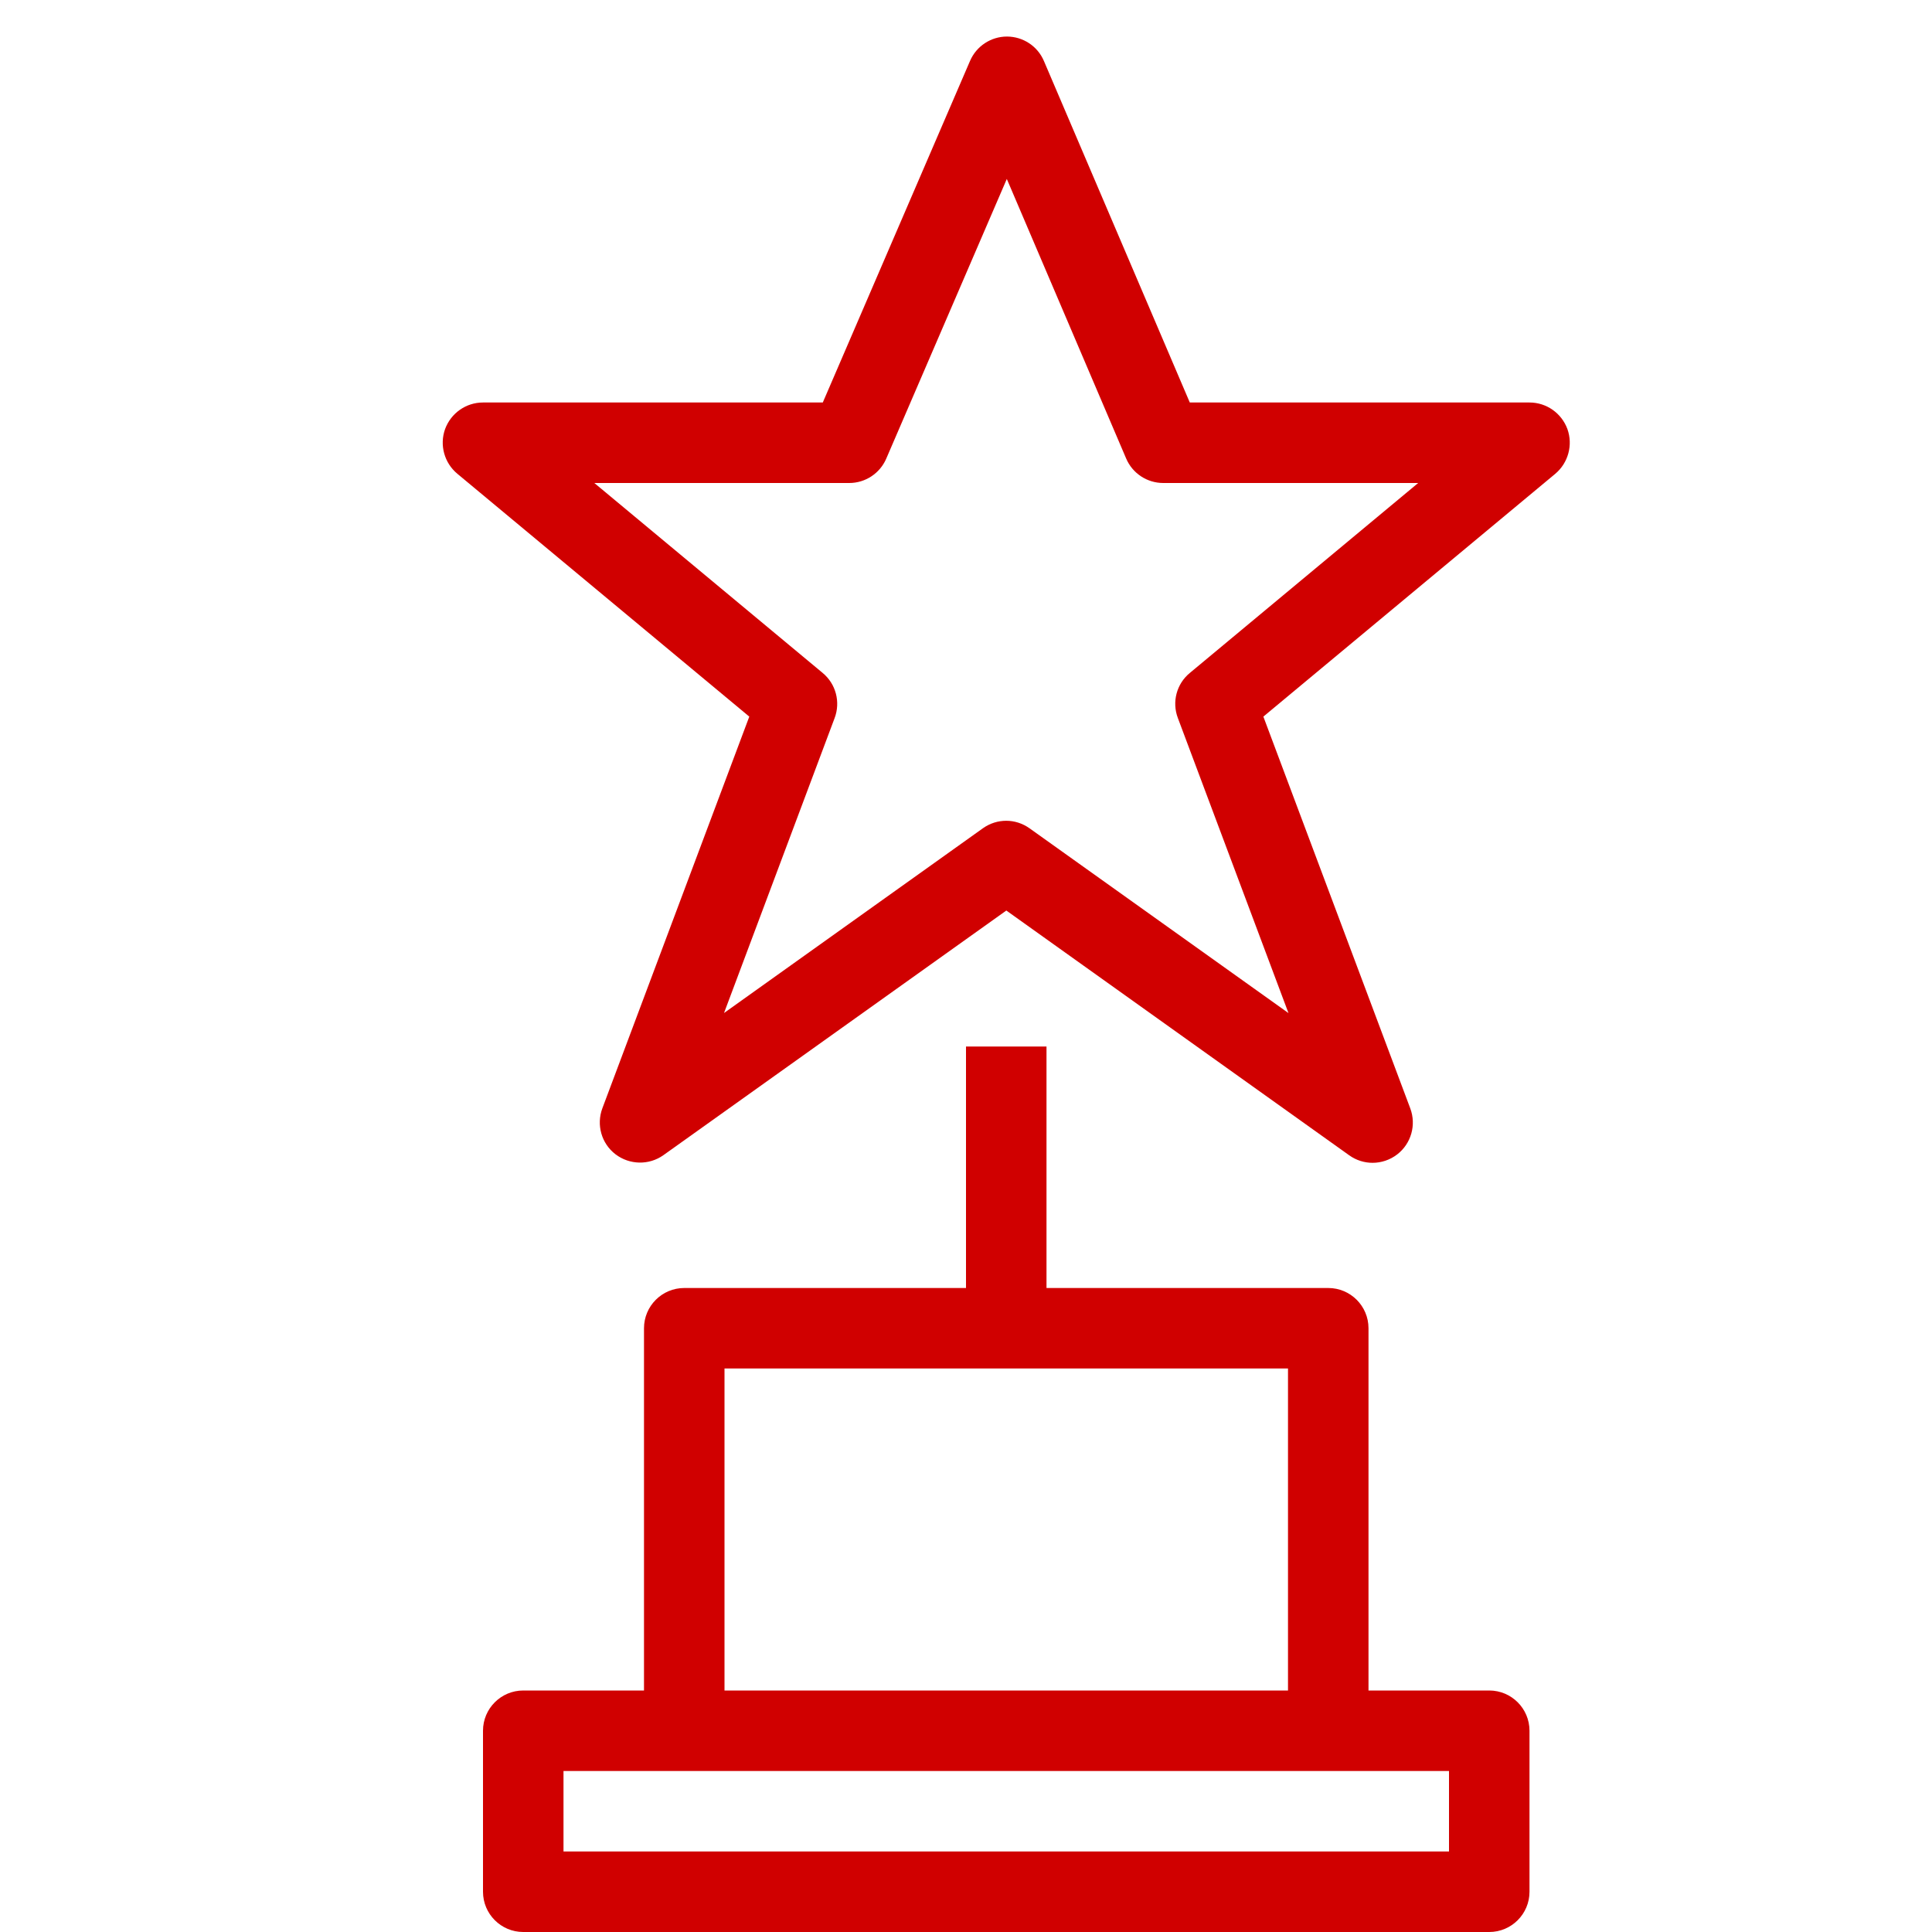
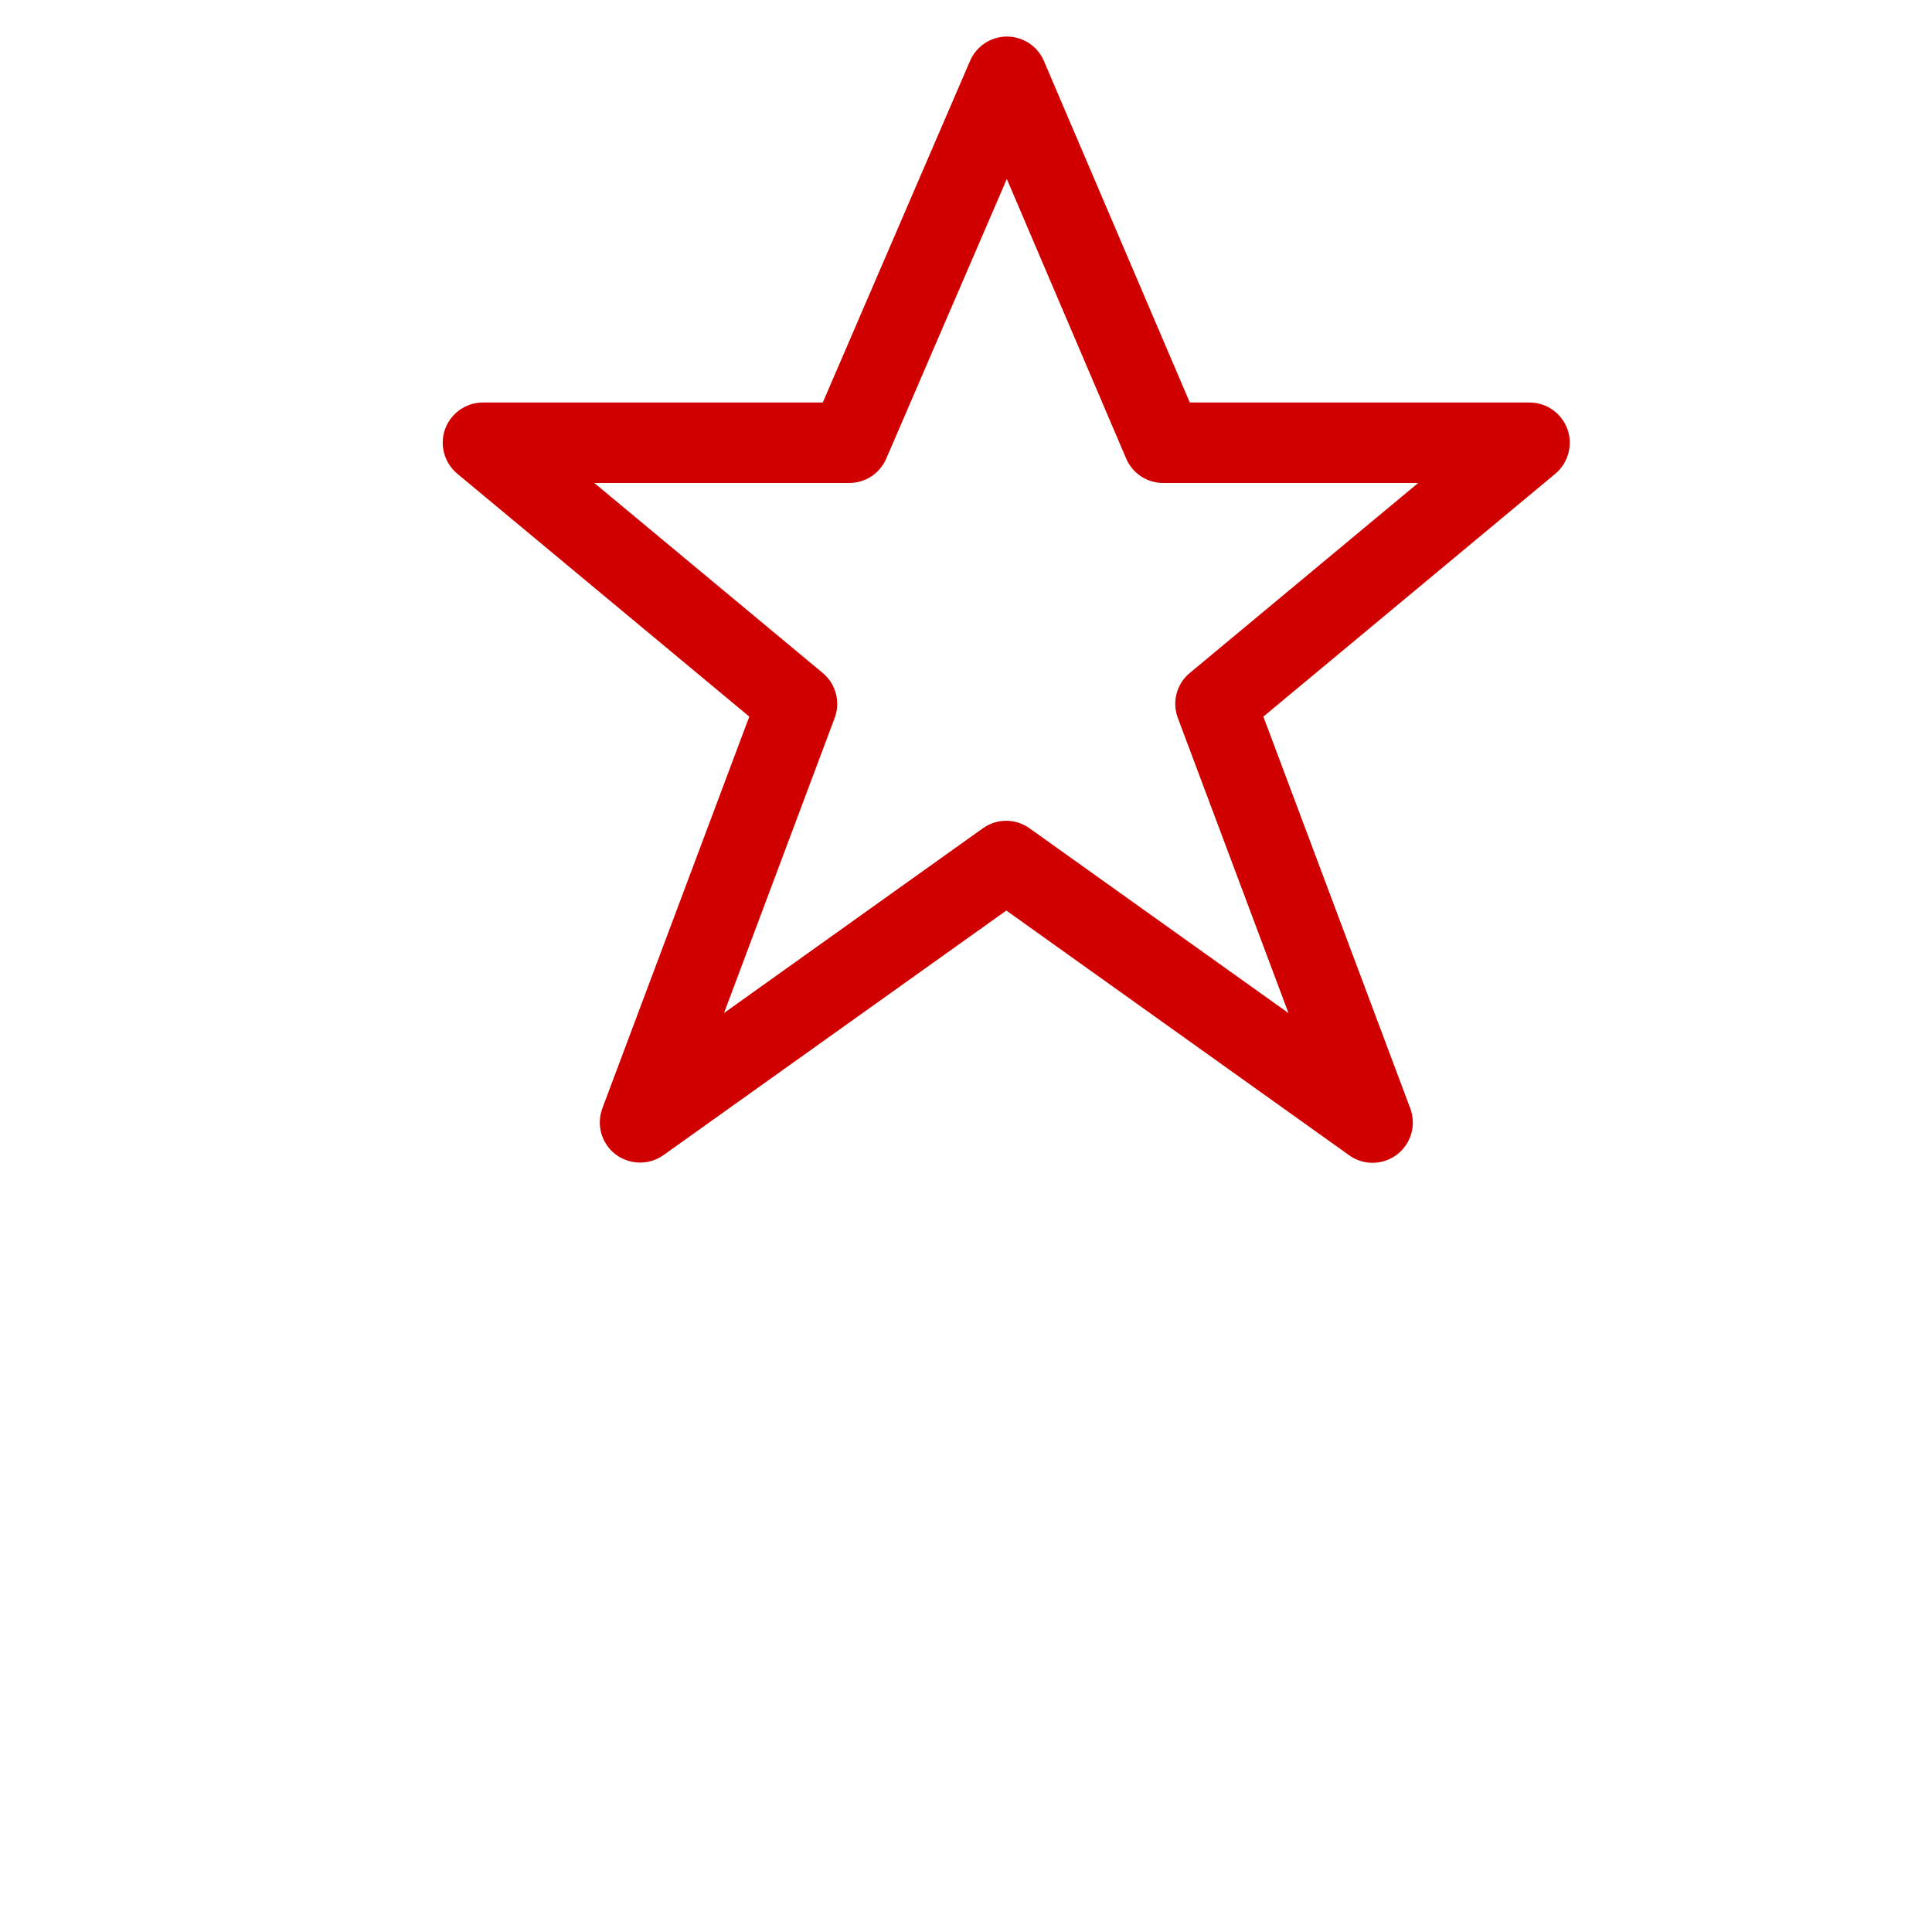
<svg xmlns="http://www.w3.org/2000/svg" width="150" height="150" viewBox="0 0 24 24" aria-labelledby="outline-trophy-star-1-vote-rewards-title" style="fill: rgb(208, 0, 0);">
  <title id="outline-trophy-star-1-vote-rewards-title">trophy-star-1(vote-rewards)</title>
  <path d="M19.471,5.33C19.398,5.132,19.211,5,19,5h-4.22l-1.812-4.242C12.89,0.574,12.71,0.455,12.51,0.454h-0.001 c-0.199,0-0.38,0.119-0.459,0.303L10.221,5H6C5.789,5,5.602,5.132,5.529,5.33C5.458,5.528,5.519,5.75,5.681,5.885l3.627,3.017 l-1.825,4.865c-0.077,0.206-0.012,0.438,0.163,0.572c0.175,0.133,0.416,0.138,0.595,0.011l4.26-3.039l4.26,3.041 c0.087,0.062,0.188,0.093,0.29,0.093c0.107,0,0.215-0.035,0.305-0.104c0.174-0.134,0.24-0.366,0.163-0.572l-1.825-4.867 l3.627-3.017C19.481,5.75,19.542,5.528,19.471,5.33z M14.78,8.36c-0.164,0.135-0.224,0.36-0.148,0.56l1.374,3.665L12.79,10.29 c-0.087-0.062-0.188-0.094-0.29-0.094s-0.203,0.031-0.29,0.093l-3.216,2.295l1.374-3.664c0.075-0.199,0.016-0.424-0.148-0.56 L7.383,6h3.167c0.199,0,0.38-0.119,0.459-0.302l1.498-3.475l1.483,3.474C14.069,5.881,14.25,6,14.45,6h3.167L14.78,8.36z" />
-   <path d="M18.5,21H17v-4.5c0-0.276-0.224-0.5-0.5-0.5H13v-3h-1v3H8.5C8.224,16,8,16.224,8,16.5V21H6.5C6.224,21,6,21.224,6,21.5v2 C6,23.776,6.224,24,6.5,24h12c0.276,0,0.5-0.224,0.5-0.5v-2C19,21.224,18.776,21,18.5,21z M9,17h7v4H9V17z M18,23H7v-1h1.5h8H18 V23z" />
  <g>
-     <path fill="none" d="M0 0H24V24H0z" />
-   </g>
+     </g>
</svg>